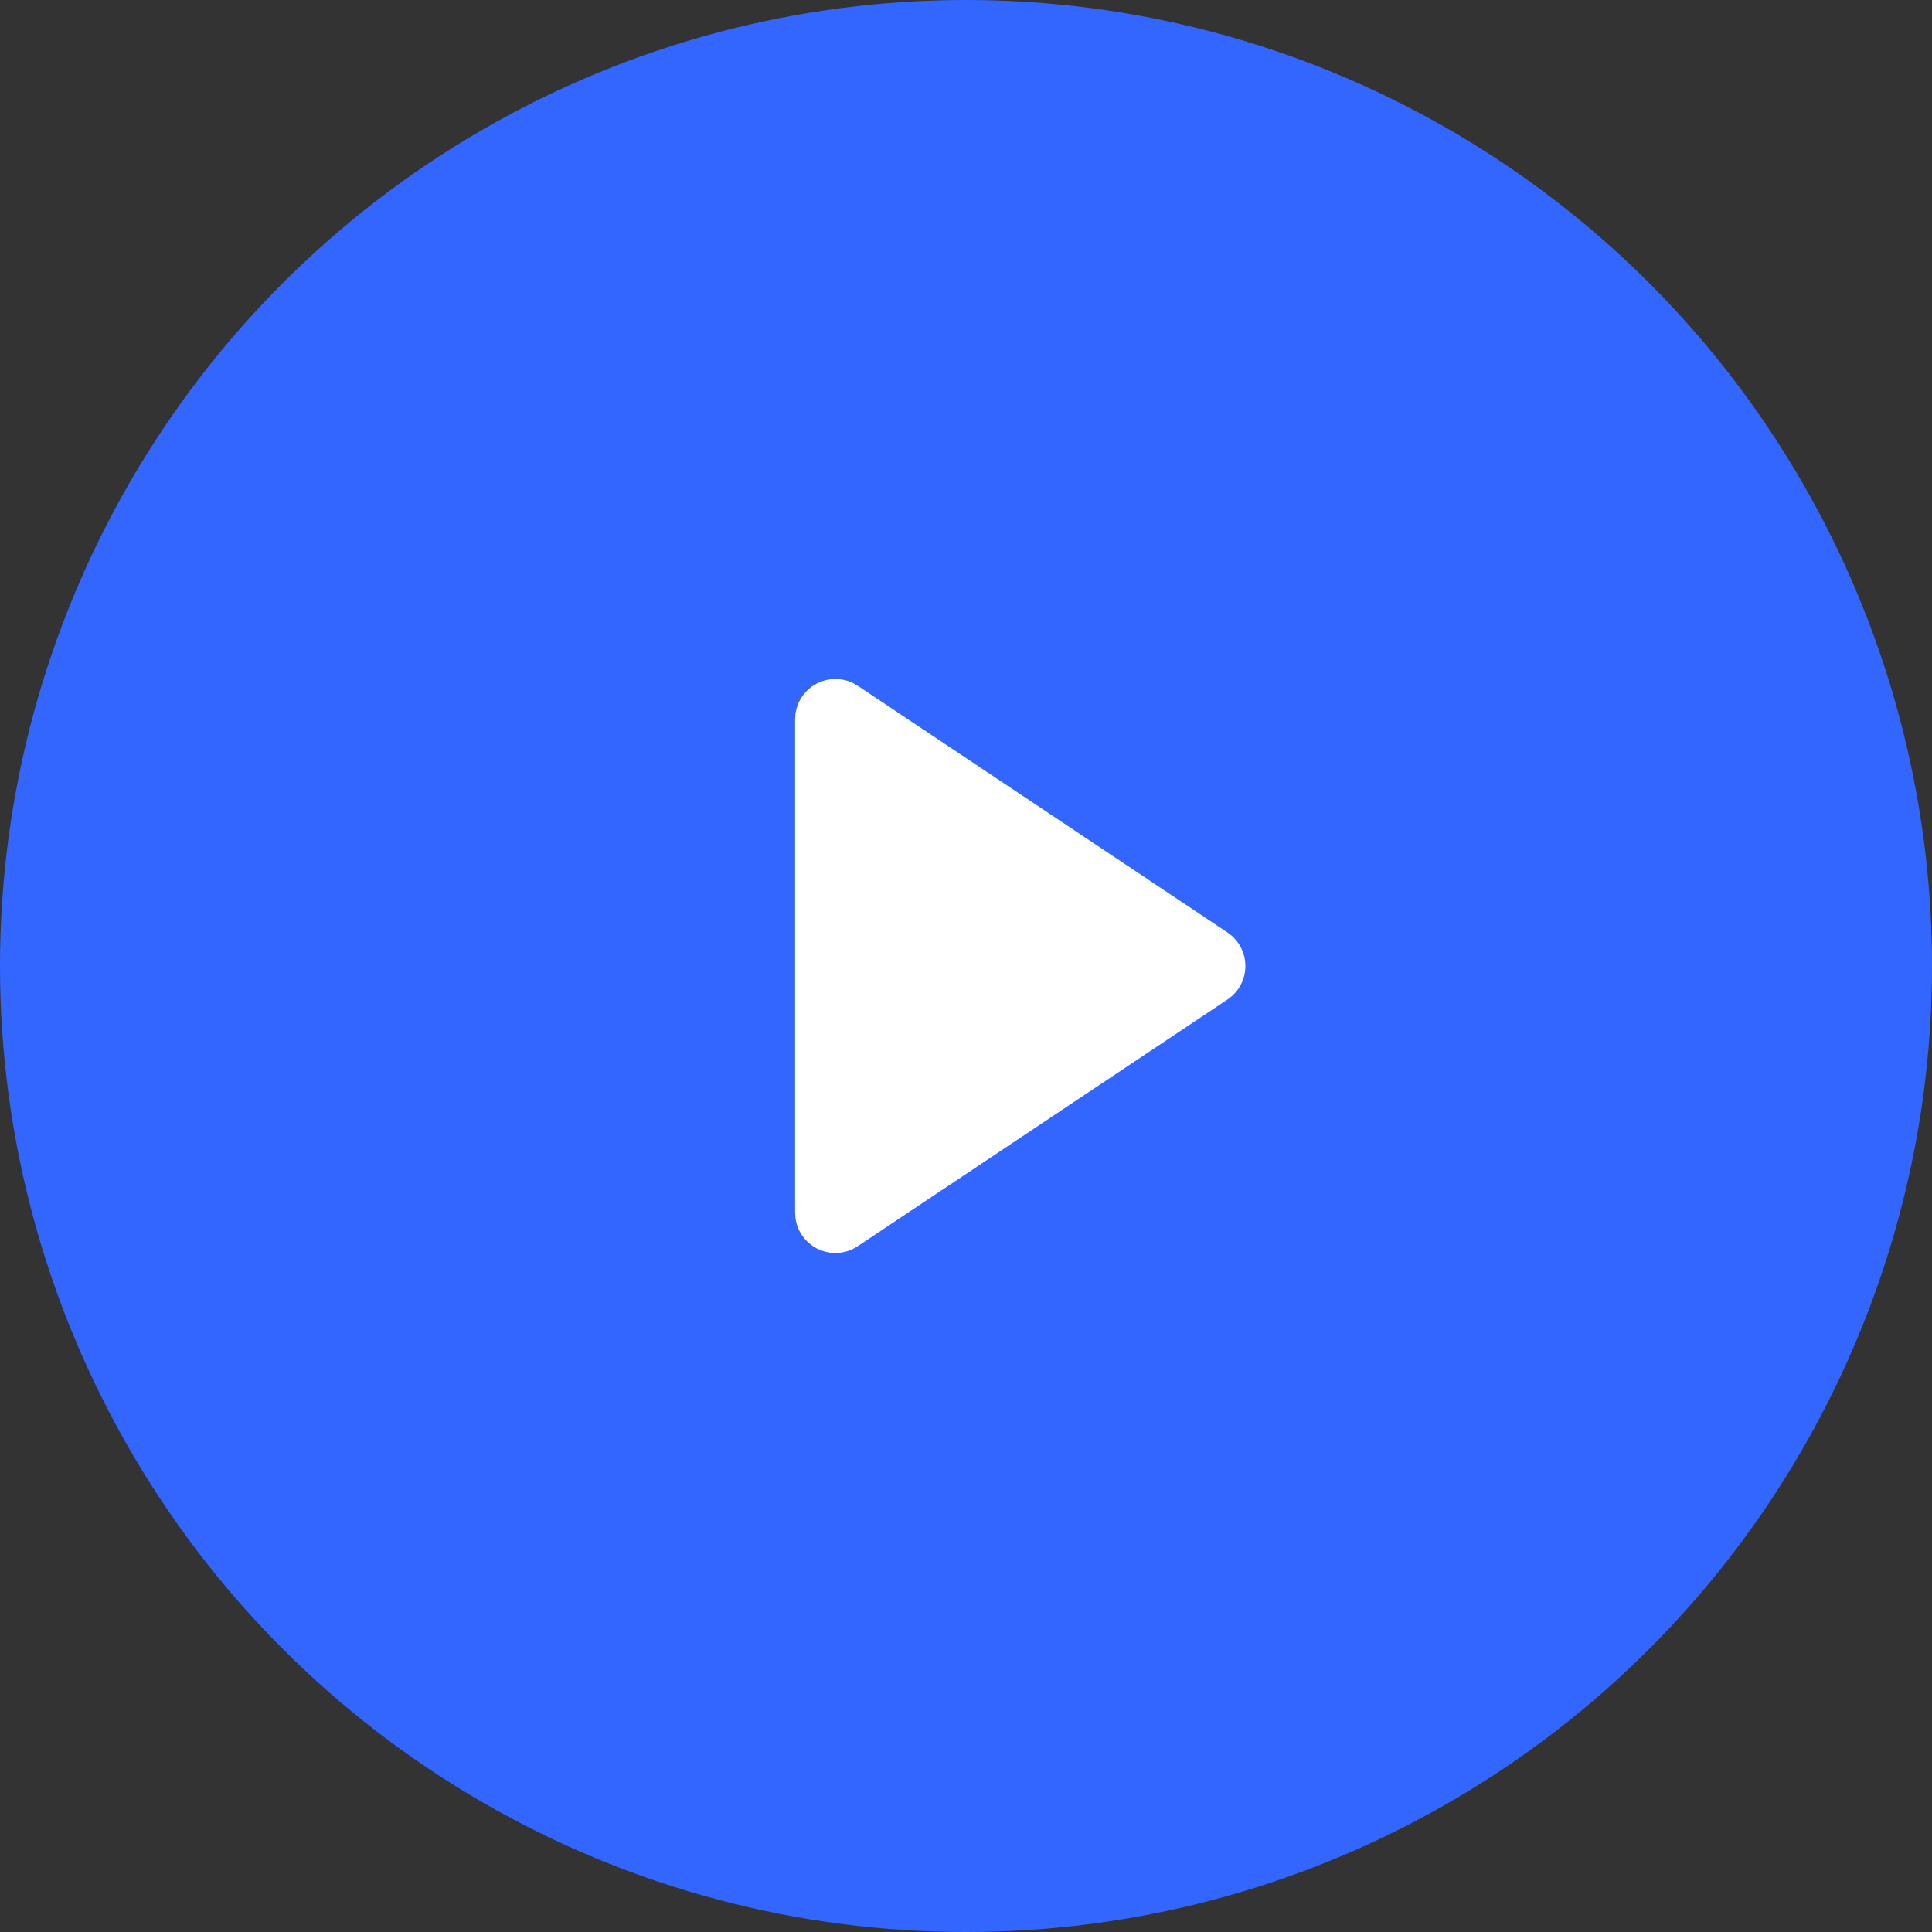
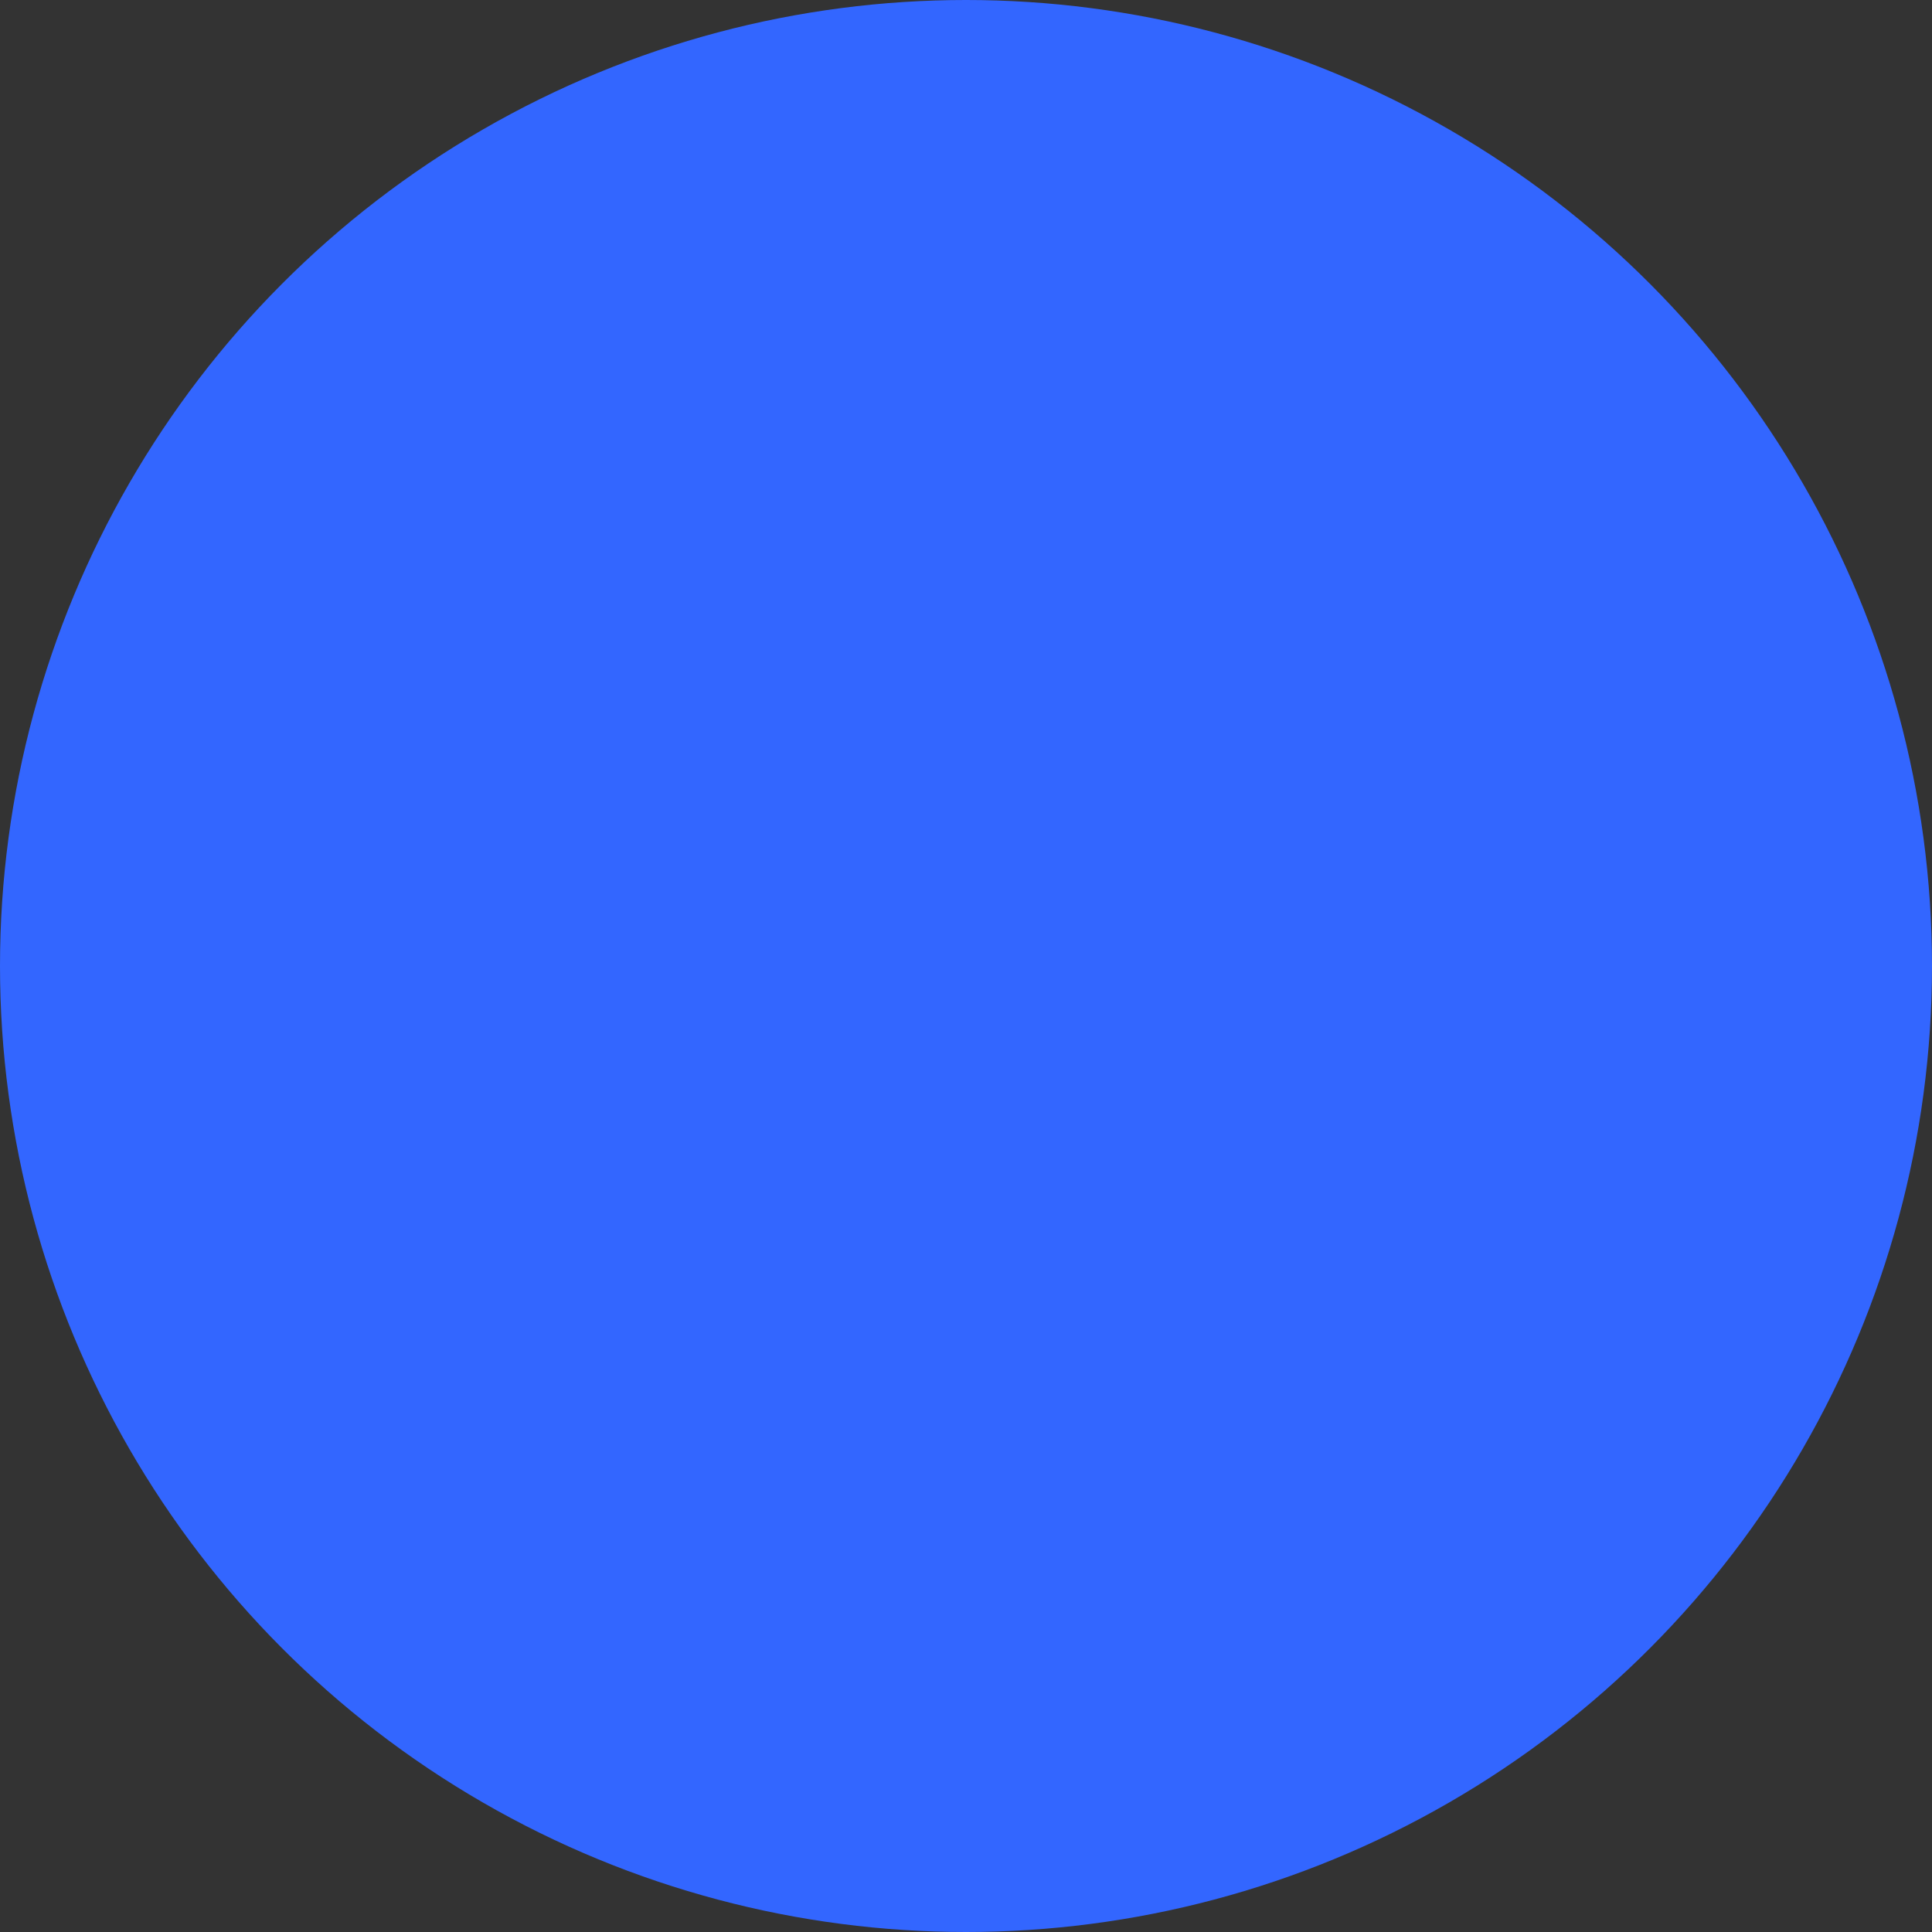
<svg xmlns="http://www.w3.org/2000/svg" width="48" height="48" viewBox="0 0 48 48" fill="none">
  <rect x="0" y="0" width="48" height="48" fill="#333333" stroke="none" />
  <circle cx="24" cy="24" r="24" fill="#3366FF" />
-   <path d="M21.032 30.547C20.7 30.768 20.254 30.53 20.254 30.131V17.869C20.254 17.47 20.7 17.232 21.032 17.453L30.22 23.584C30.516 23.782 30.516 24.218 30.22 24.416L21.032 30.547Z" fill="white" stroke="white" />
</svg>